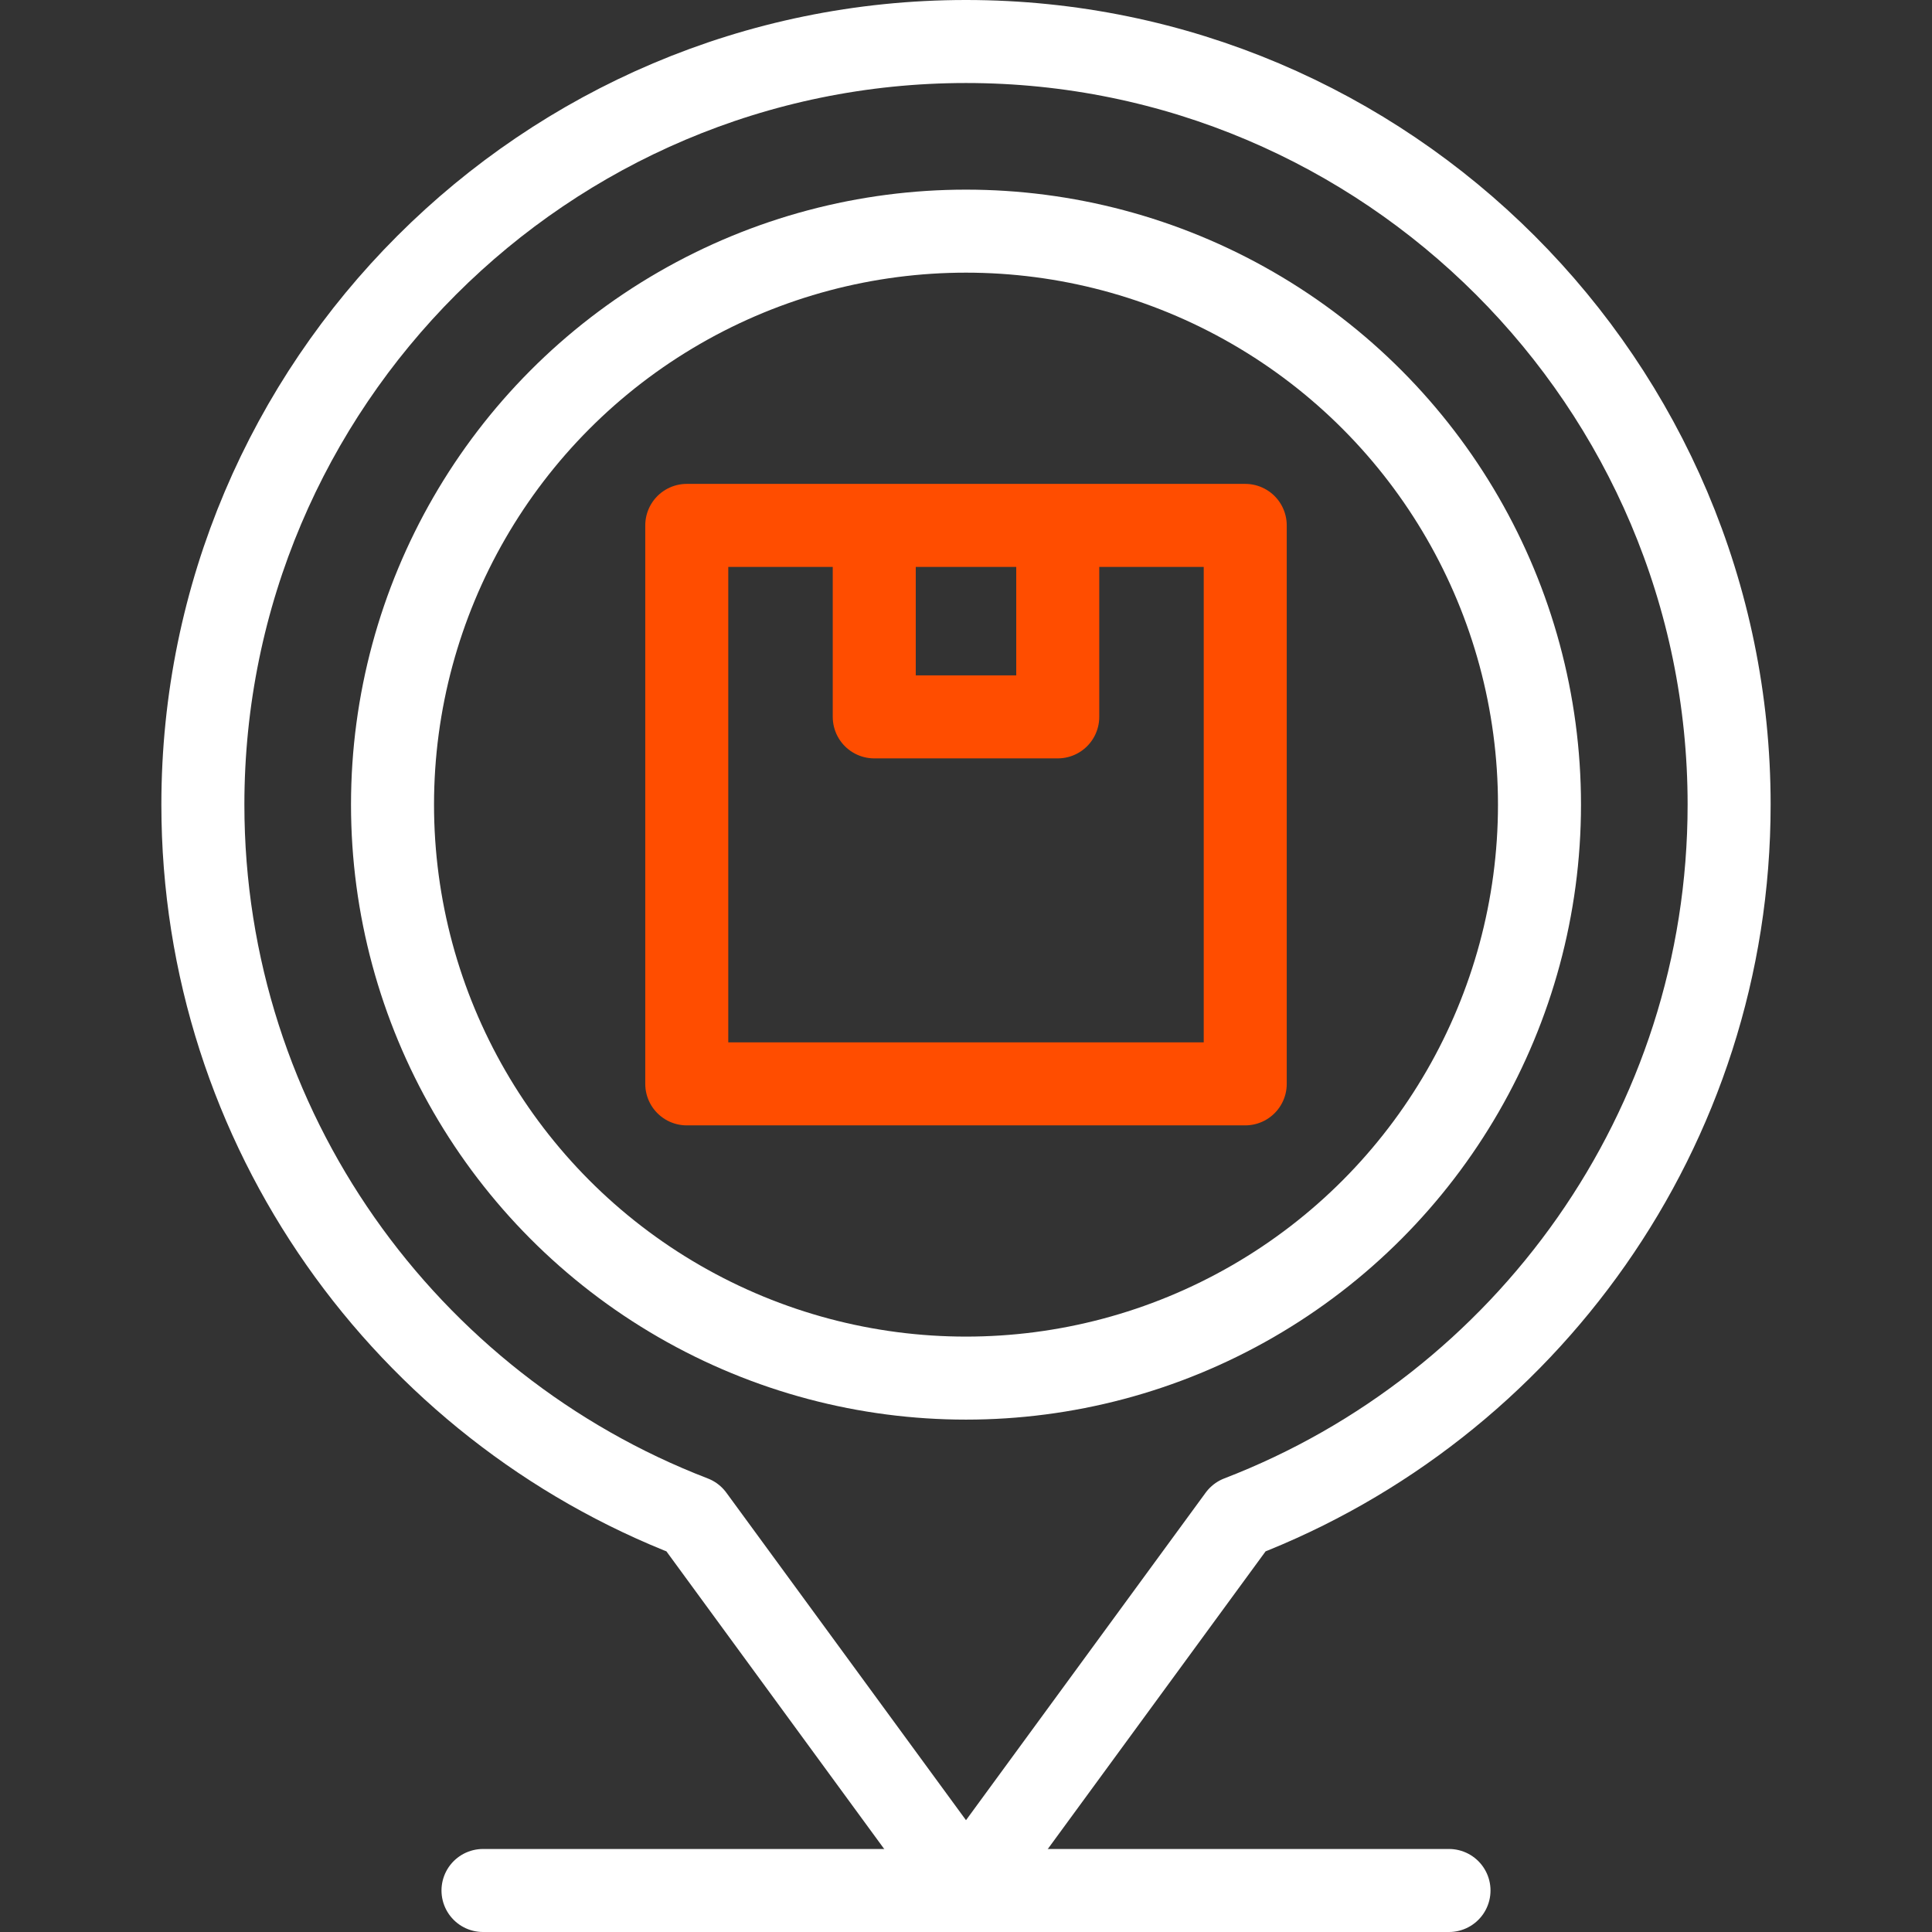
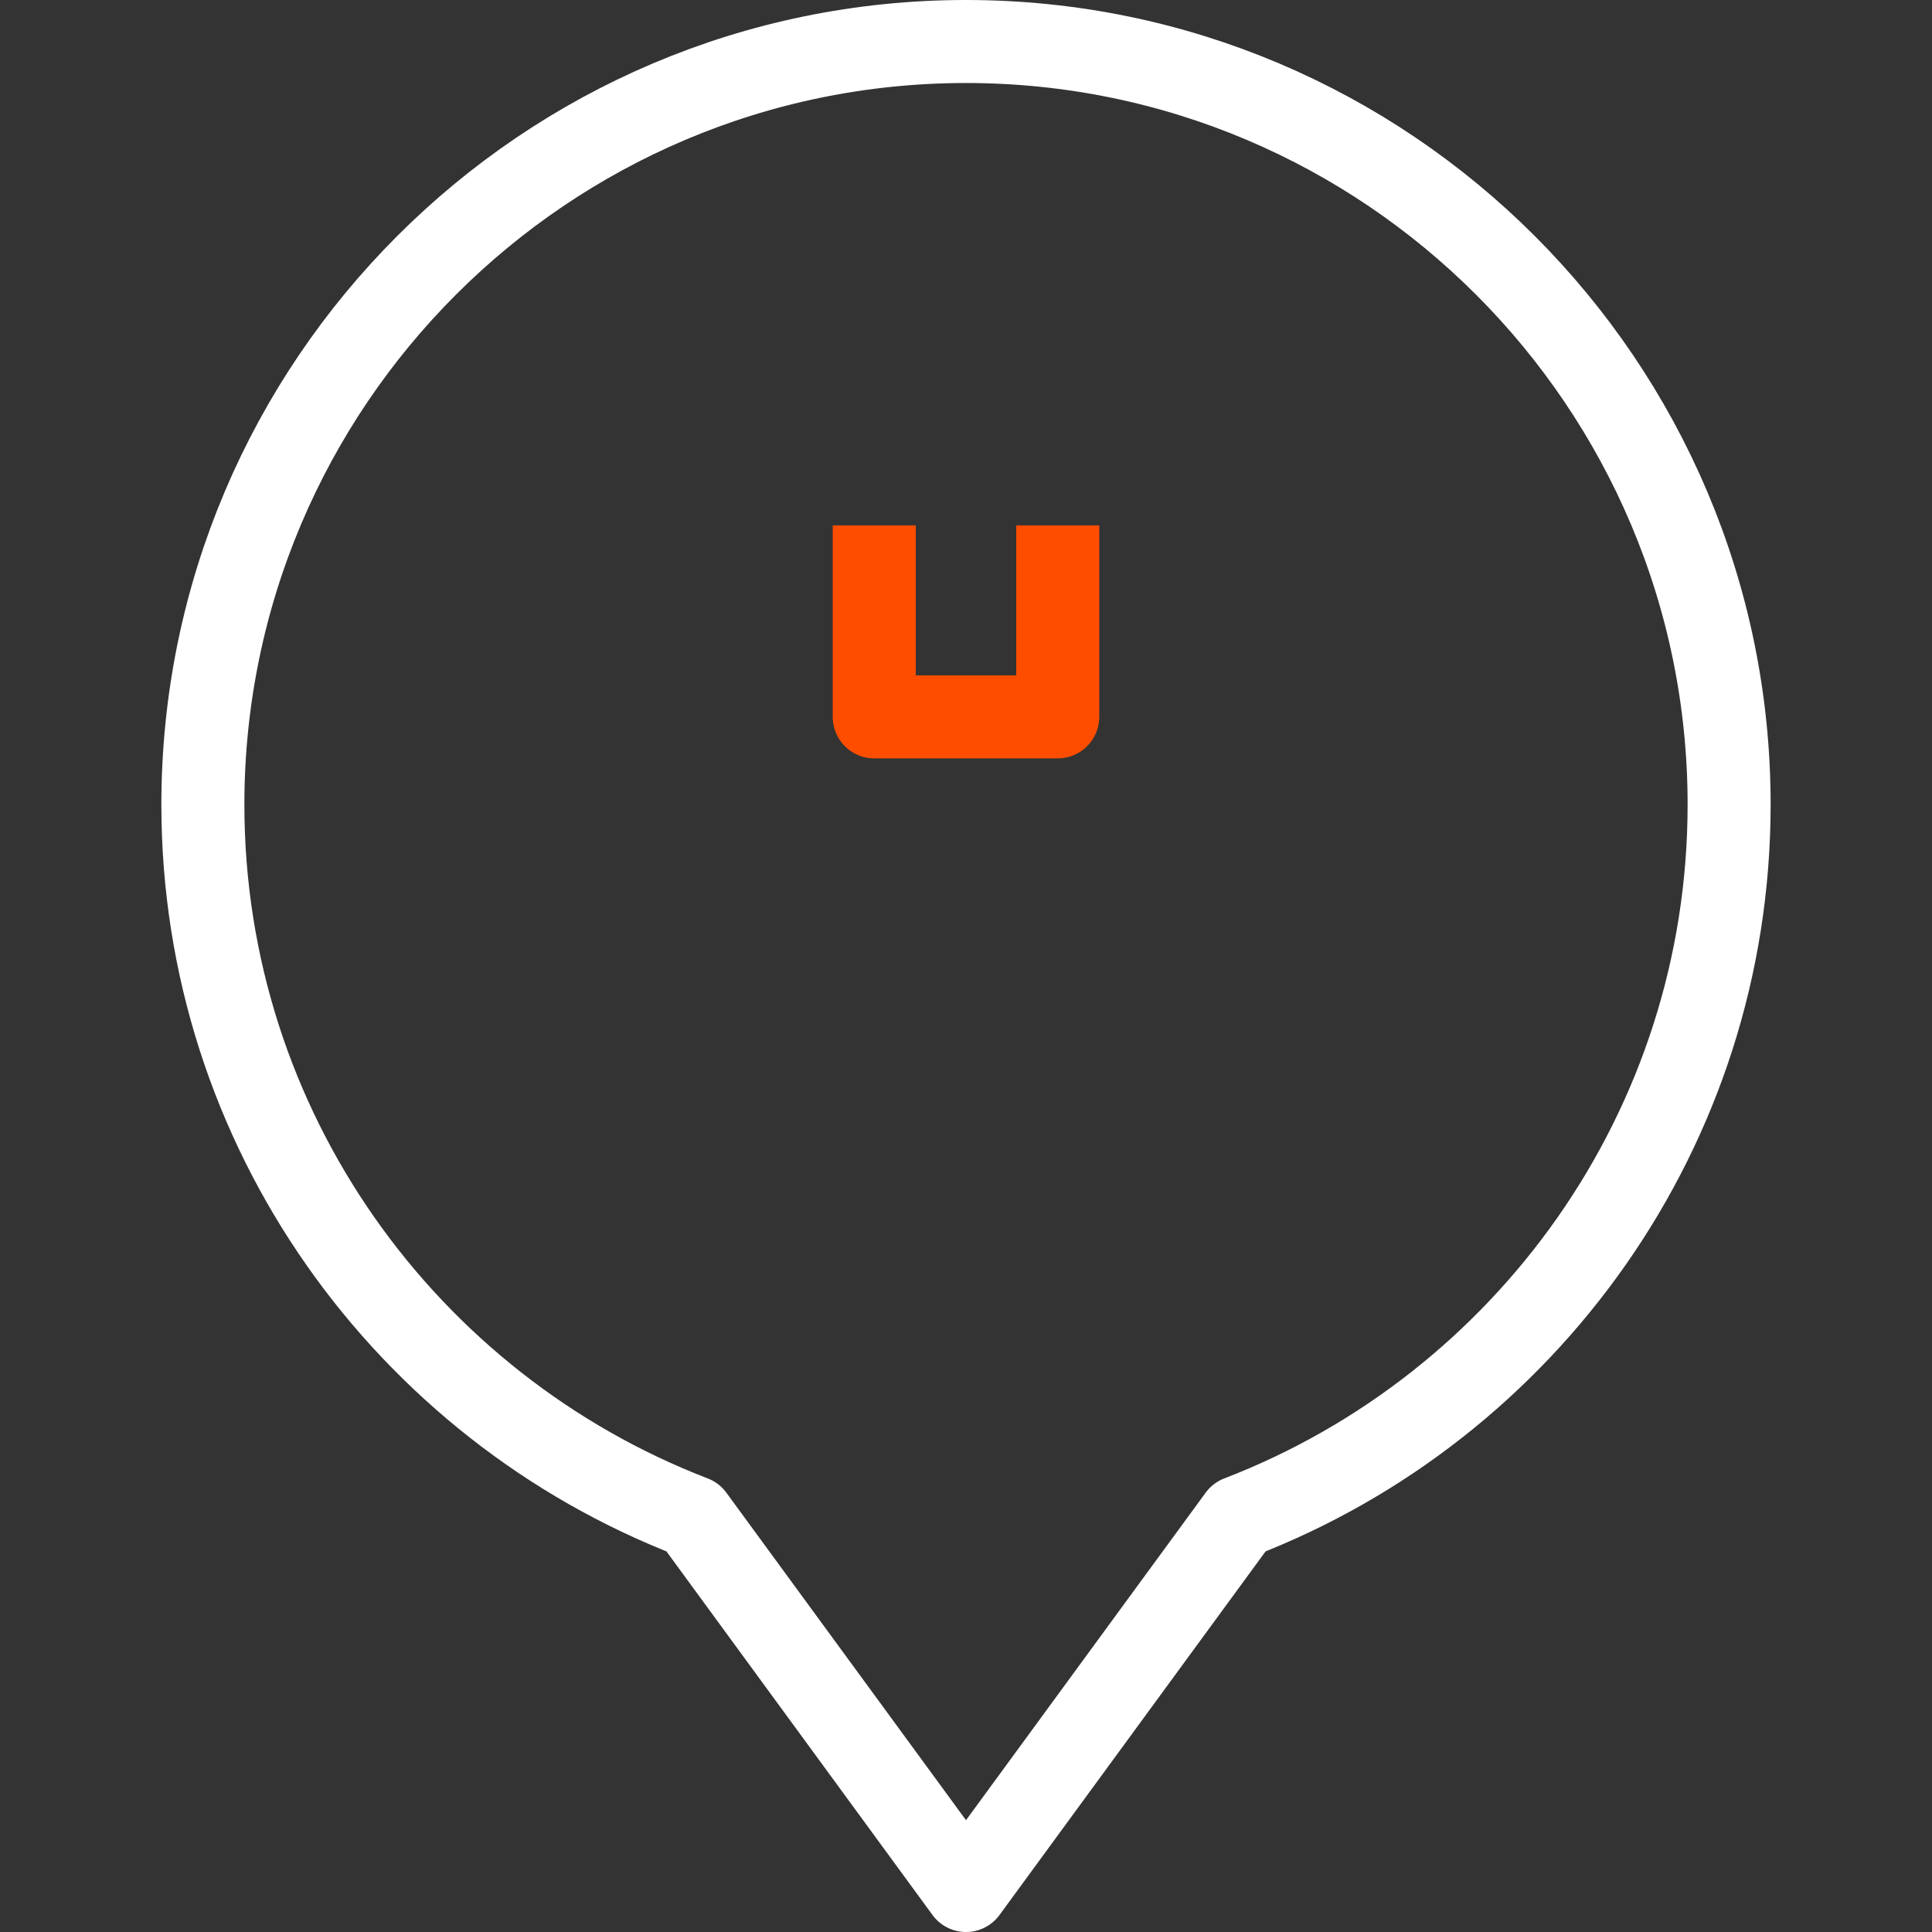
<svg xmlns="http://www.w3.org/2000/svg" version="1.1" width="512" height="512" x="0" y="0" viewBox="0 0 512 512" style="enable-background:new 0 0 512 512" xml:space="preserve" class="">
  <rect x="0" y="0" width="512" height="512" fill="#333333" stroke="none" />
  <g>
-     <path d="M182 139.235h148v148H182z" style="stroke-width:22;stroke-linejoin:round;stroke-miterlimit:10;" fill="none" stroke="#ff4d00" stroke-width="22" stroke-linejoin="round" stroke-miterlimit="10" data-original="#33cccc" opacity="1" />
    <path d="M280.314 139.235v50.743h-48.628v-50.743" style="stroke-width:22;stroke-linejoin:round;stroke-miterlimit:10;" fill="none" stroke="#ff4d00" stroke-width="22" stroke-linejoin="round" stroke-miterlimit="10" data-original="#33cccc" opacity="1" />
-     <path d="M128 501h256" style="stroke-width:22;stroke-linecap:round;stroke-linejoin:round;stroke-miterlimit:10;" fill="none" stroke="#ffffff" stroke-width="22" stroke-linecap="round" stroke-linejoin="round" stroke-miterlimit="10" data-original="#000000" opacity="1" />
-     <path d="M458.235 213.235C458.235 101.722 367.513 11 256 11 144.487 11 53.765 101.722 53.765 213.235c0 86.014 53.982 159.645 129.842 188.828L256 501l72.394-98.937c75.859-29.182 129.841-102.814 129.841-188.828z" style="stroke-width:22;stroke-linejoin:round;stroke-miterlimit:10;" fill="none" stroke="#ffffff" stroke-width="22" stroke-linejoin="round" stroke-miterlimit="10" data-original="#000000" opacity="1" />
-     <circle cx="256" cy="213.235" r="151.979" style="stroke-width:22;stroke-linejoin:round;stroke-miterlimit:10;" fill="none" stroke="#ffffff" stroke-width="22" stroke-linejoin="round" stroke-miterlimit="10" data-original="#000000" opacity="1" />
+     <path d="M458.235 213.235C458.235 101.722 367.513 11 256 11 144.487 11 53.765 101.722 53.765 213.235c0 86.014 53.982 159.645 129.842 188.828L256 501l72.394-98.937c75.859-29.182 129.841-102.814 129.841-188.828" style="stroke-width:22;stroke-linejoin:round;stroke-miterlimit:10;" fill="none" stroke="#ffffff" stroke-width="22" stroke-linejoin="round" stroke-miterlimit="10" data-original="#000000" opacity="1" />
  </g>
</svg>